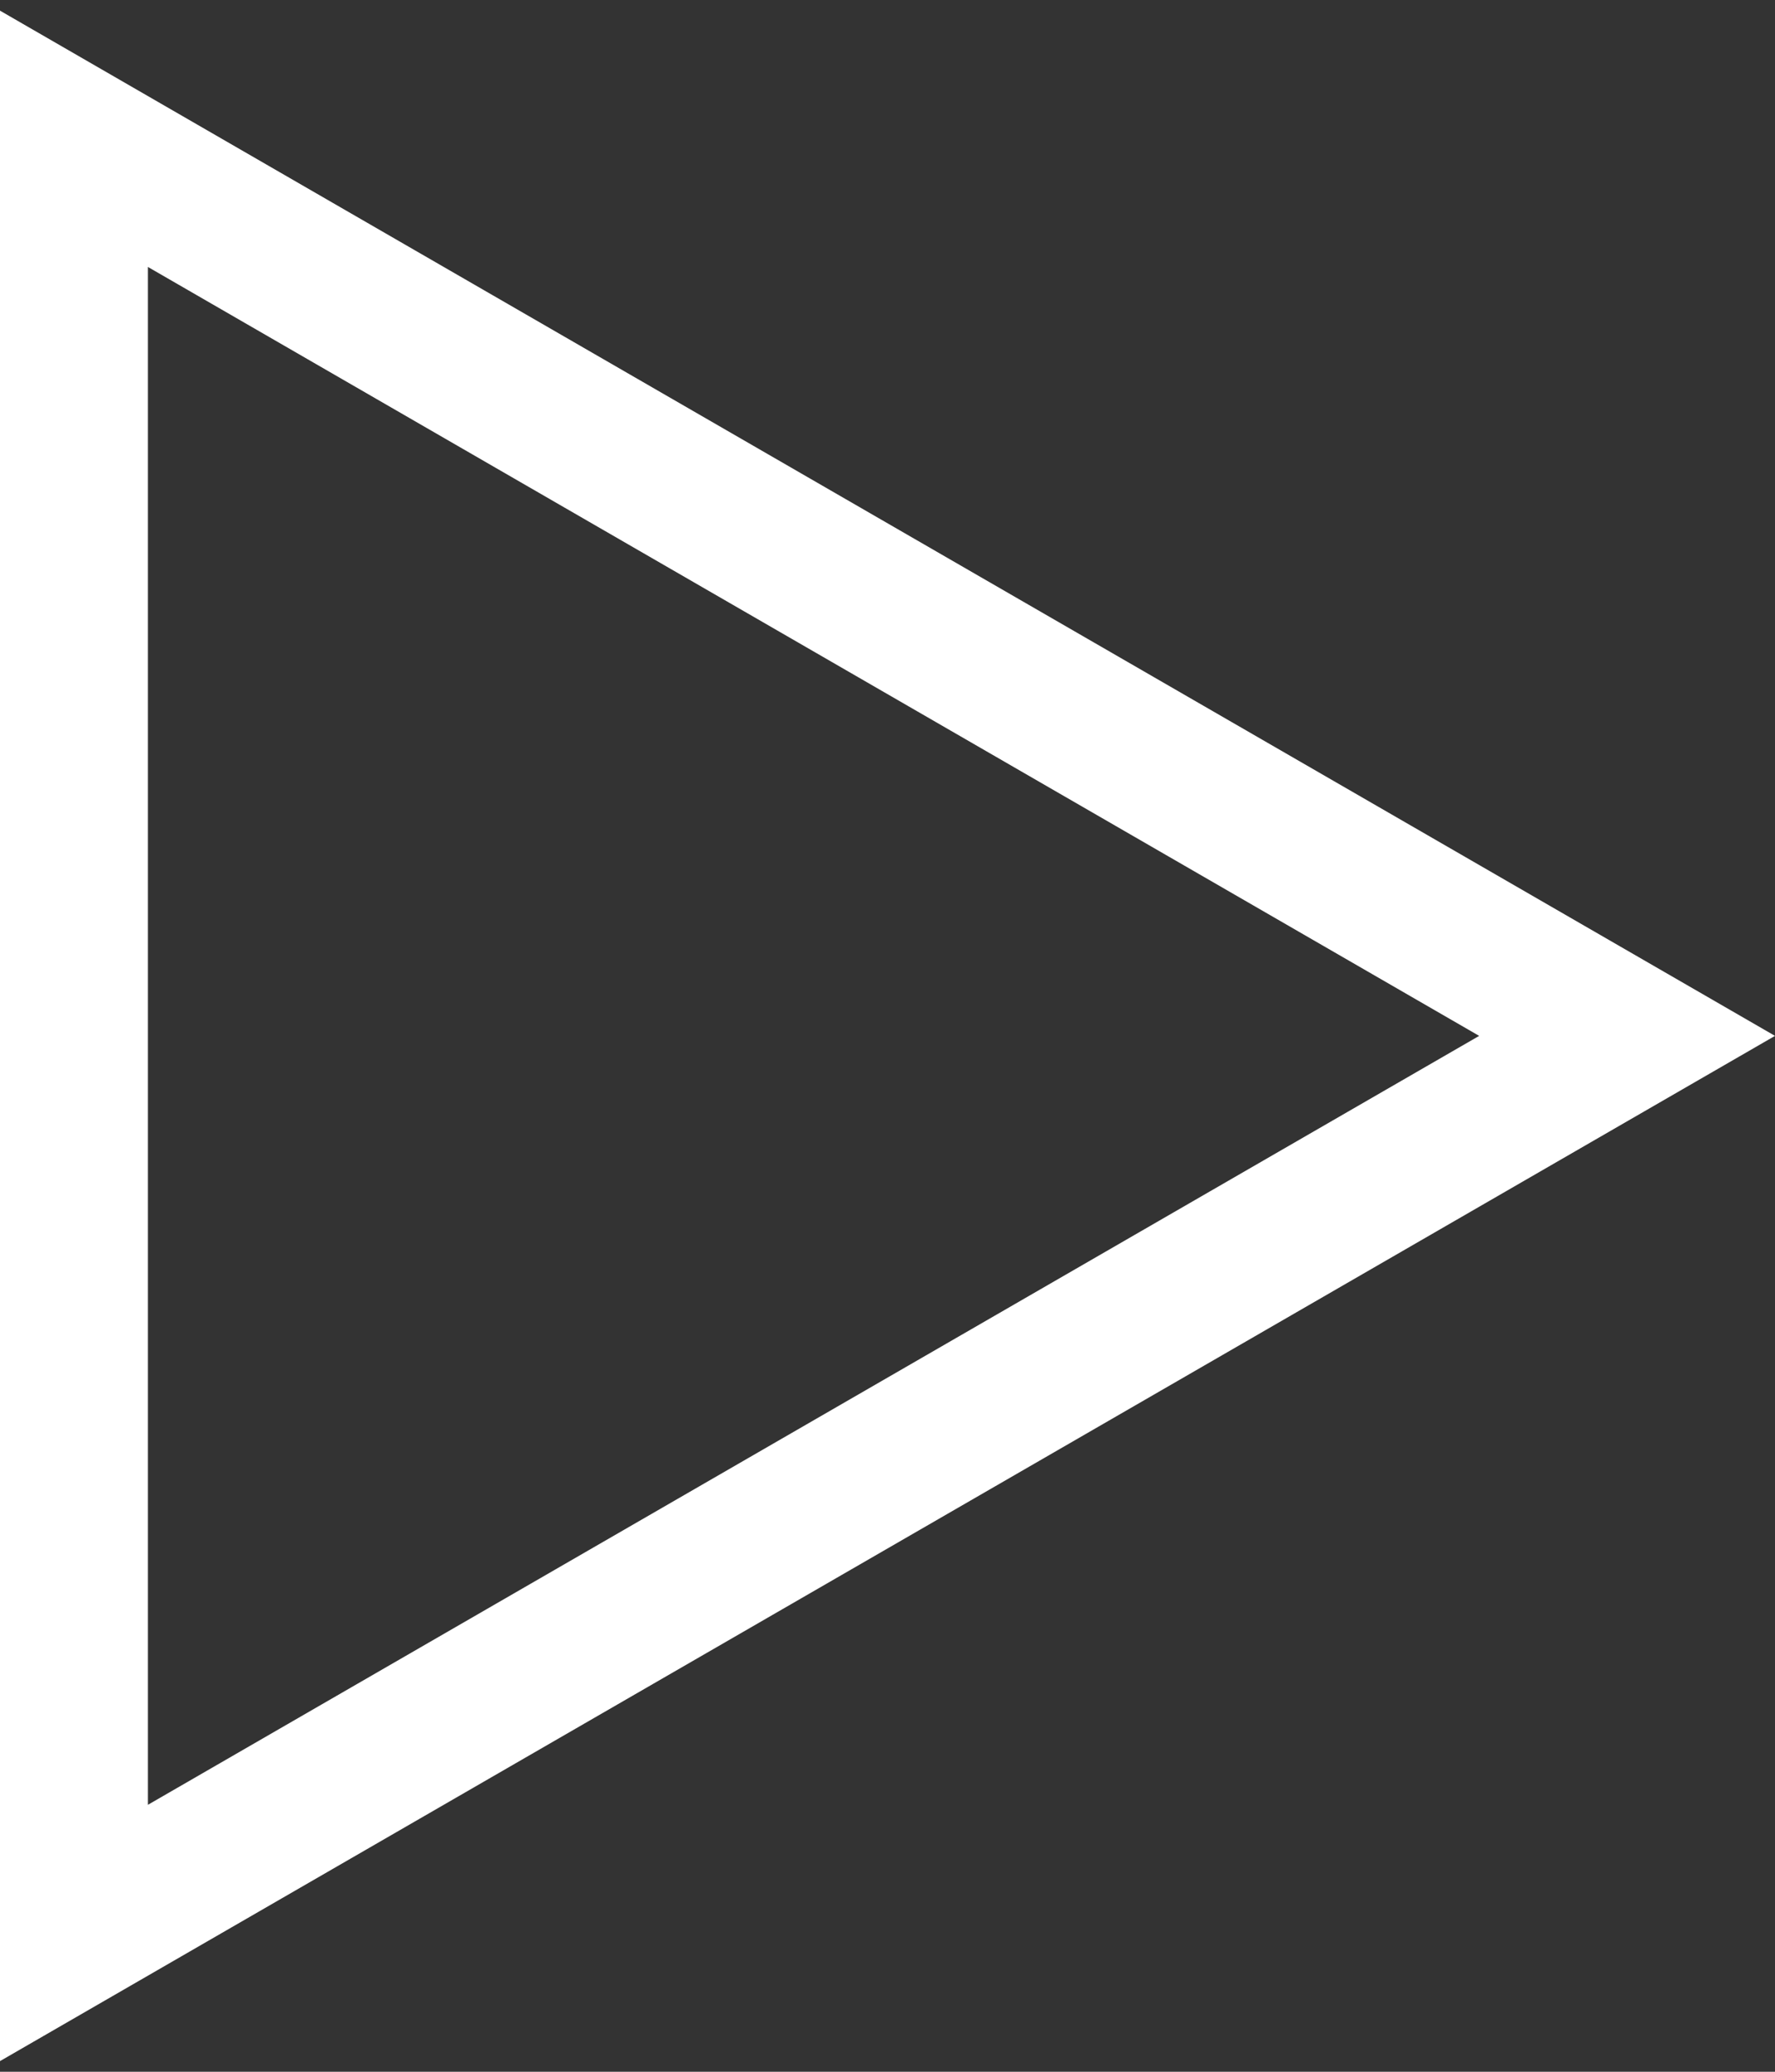
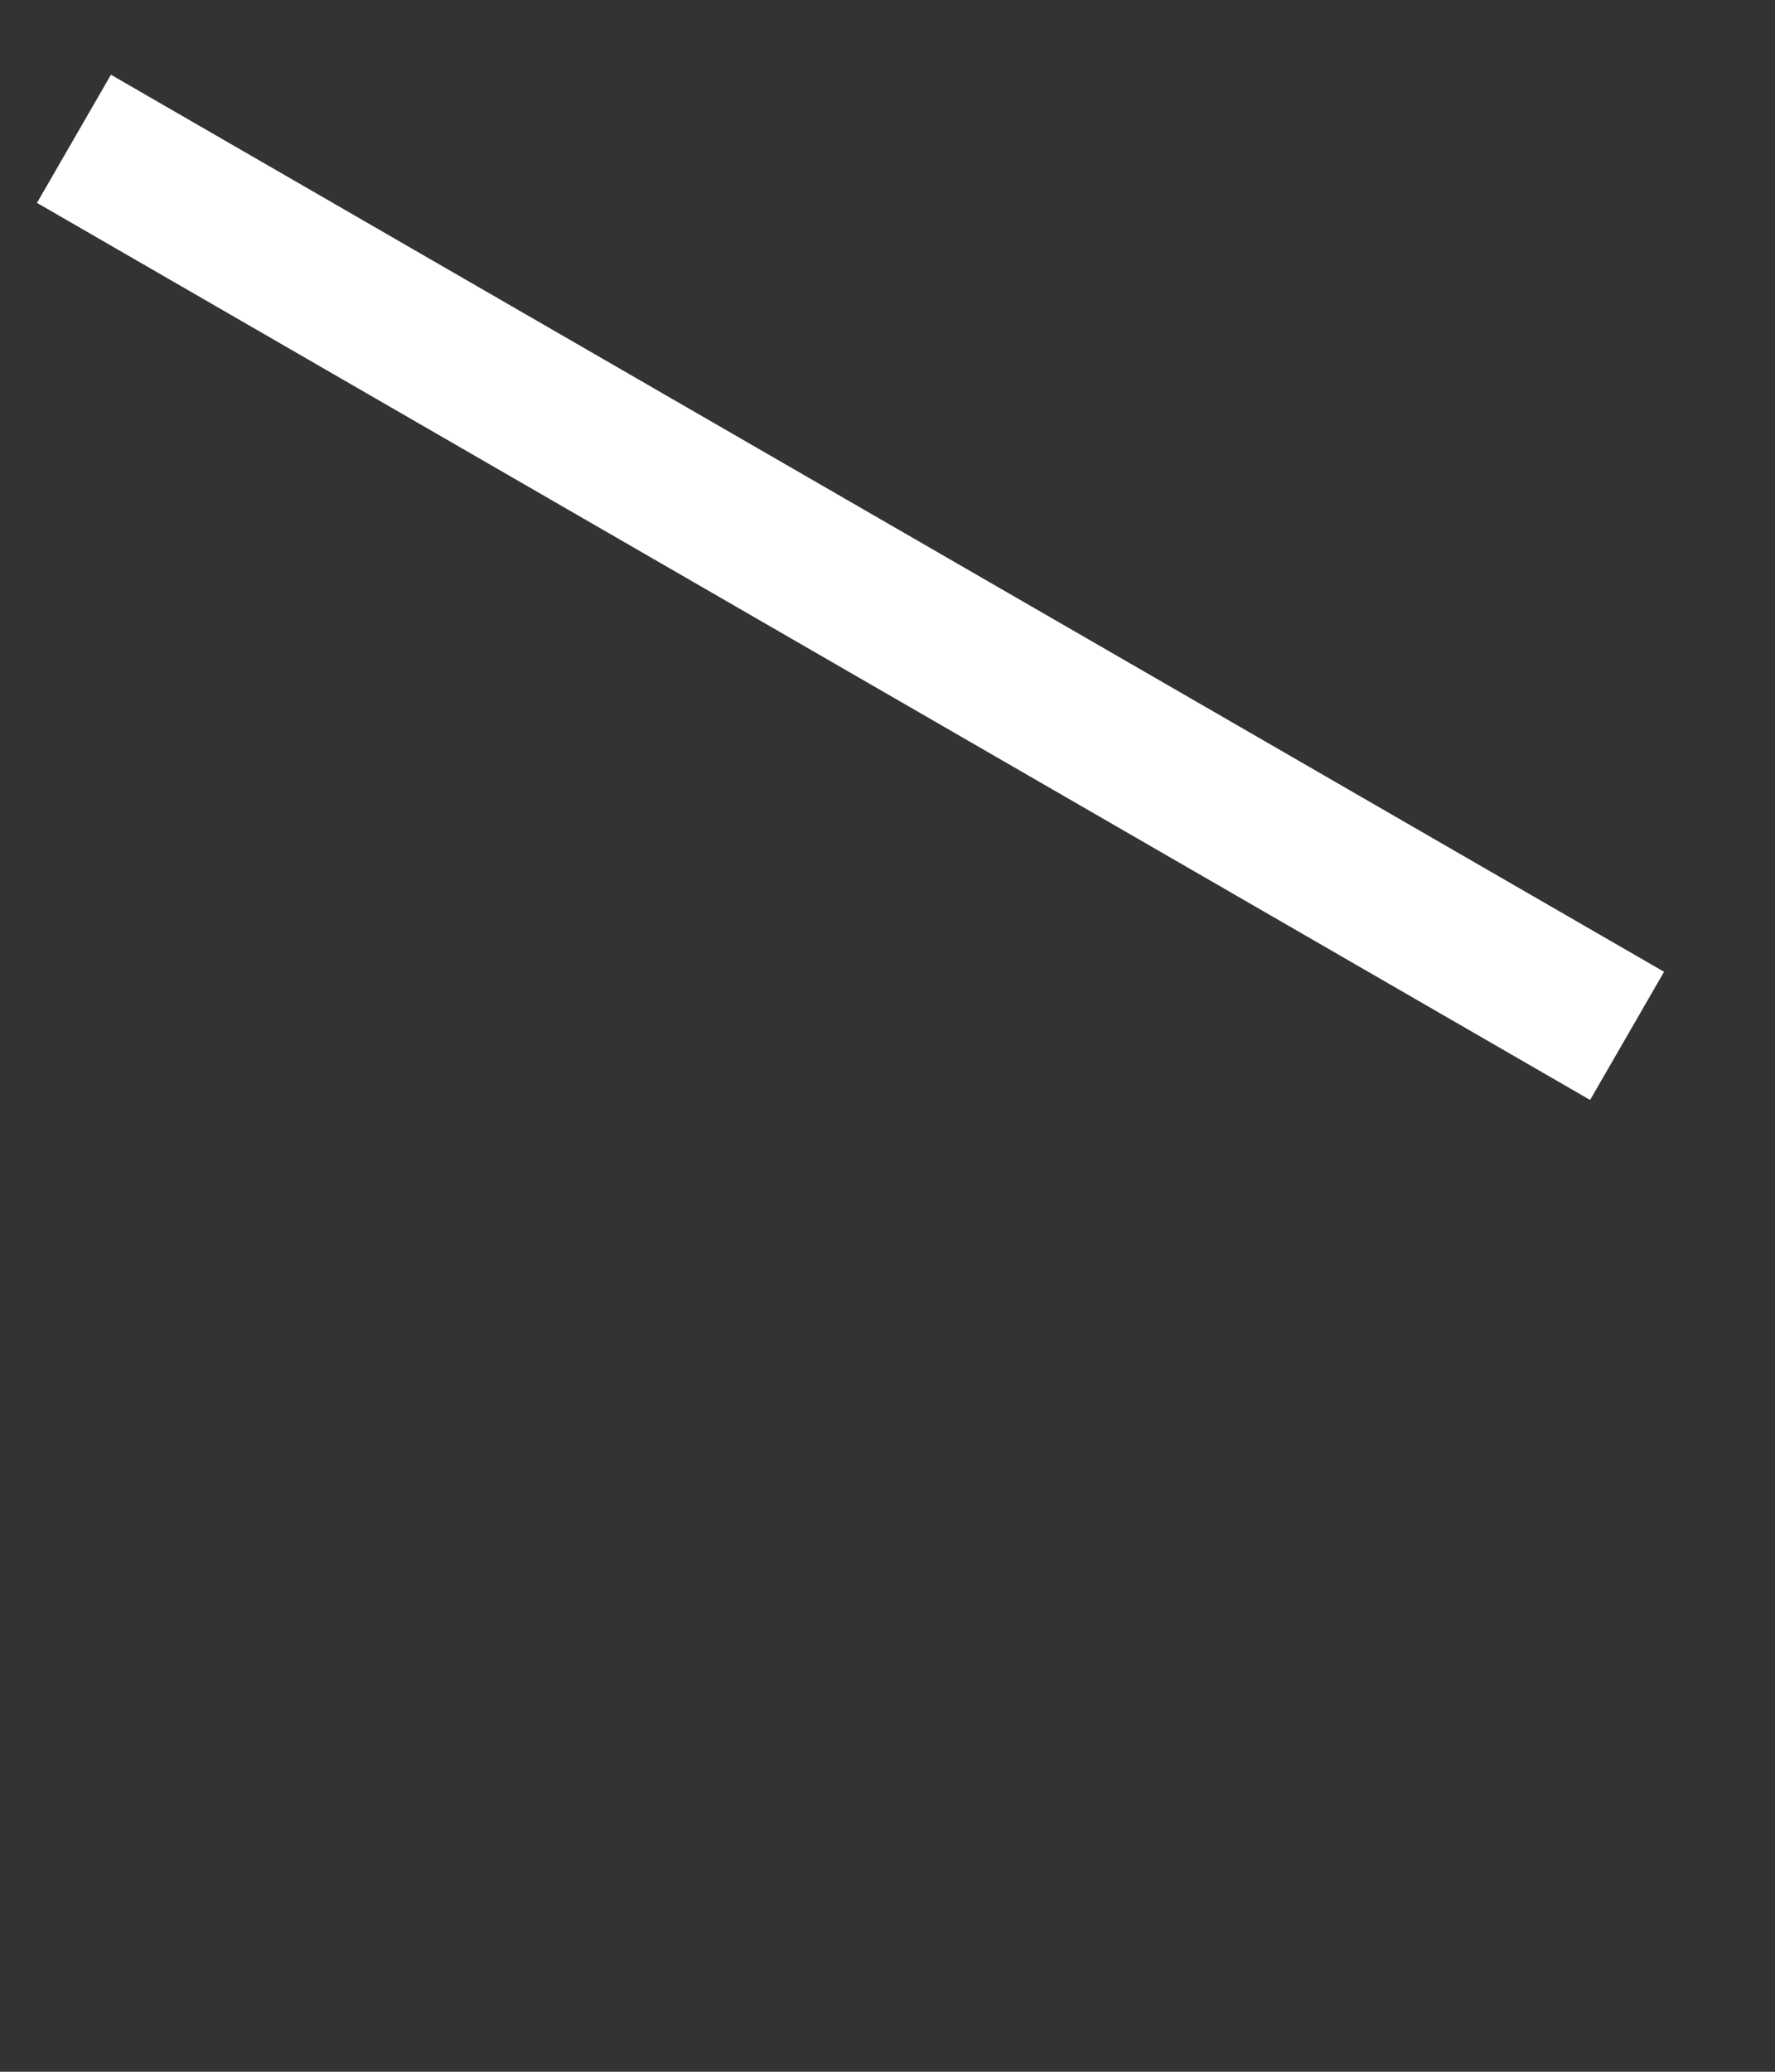
<svg xmlns="http://www.w3.org/2000/svg" width="12" height="14" viewBox="0 0 12 14" fill="none">
  <rect x="0" y="0" width="12" height="14" fill="#333333" stroke="none" />
-   <path d="M0.5 0.938L11 7L0.5 13.062L0.5 0.938Z" stroke="white" />
+   <path d="M0.5 0.938L11 7L0.5 0.938Z" stroke="white" />
</svg>